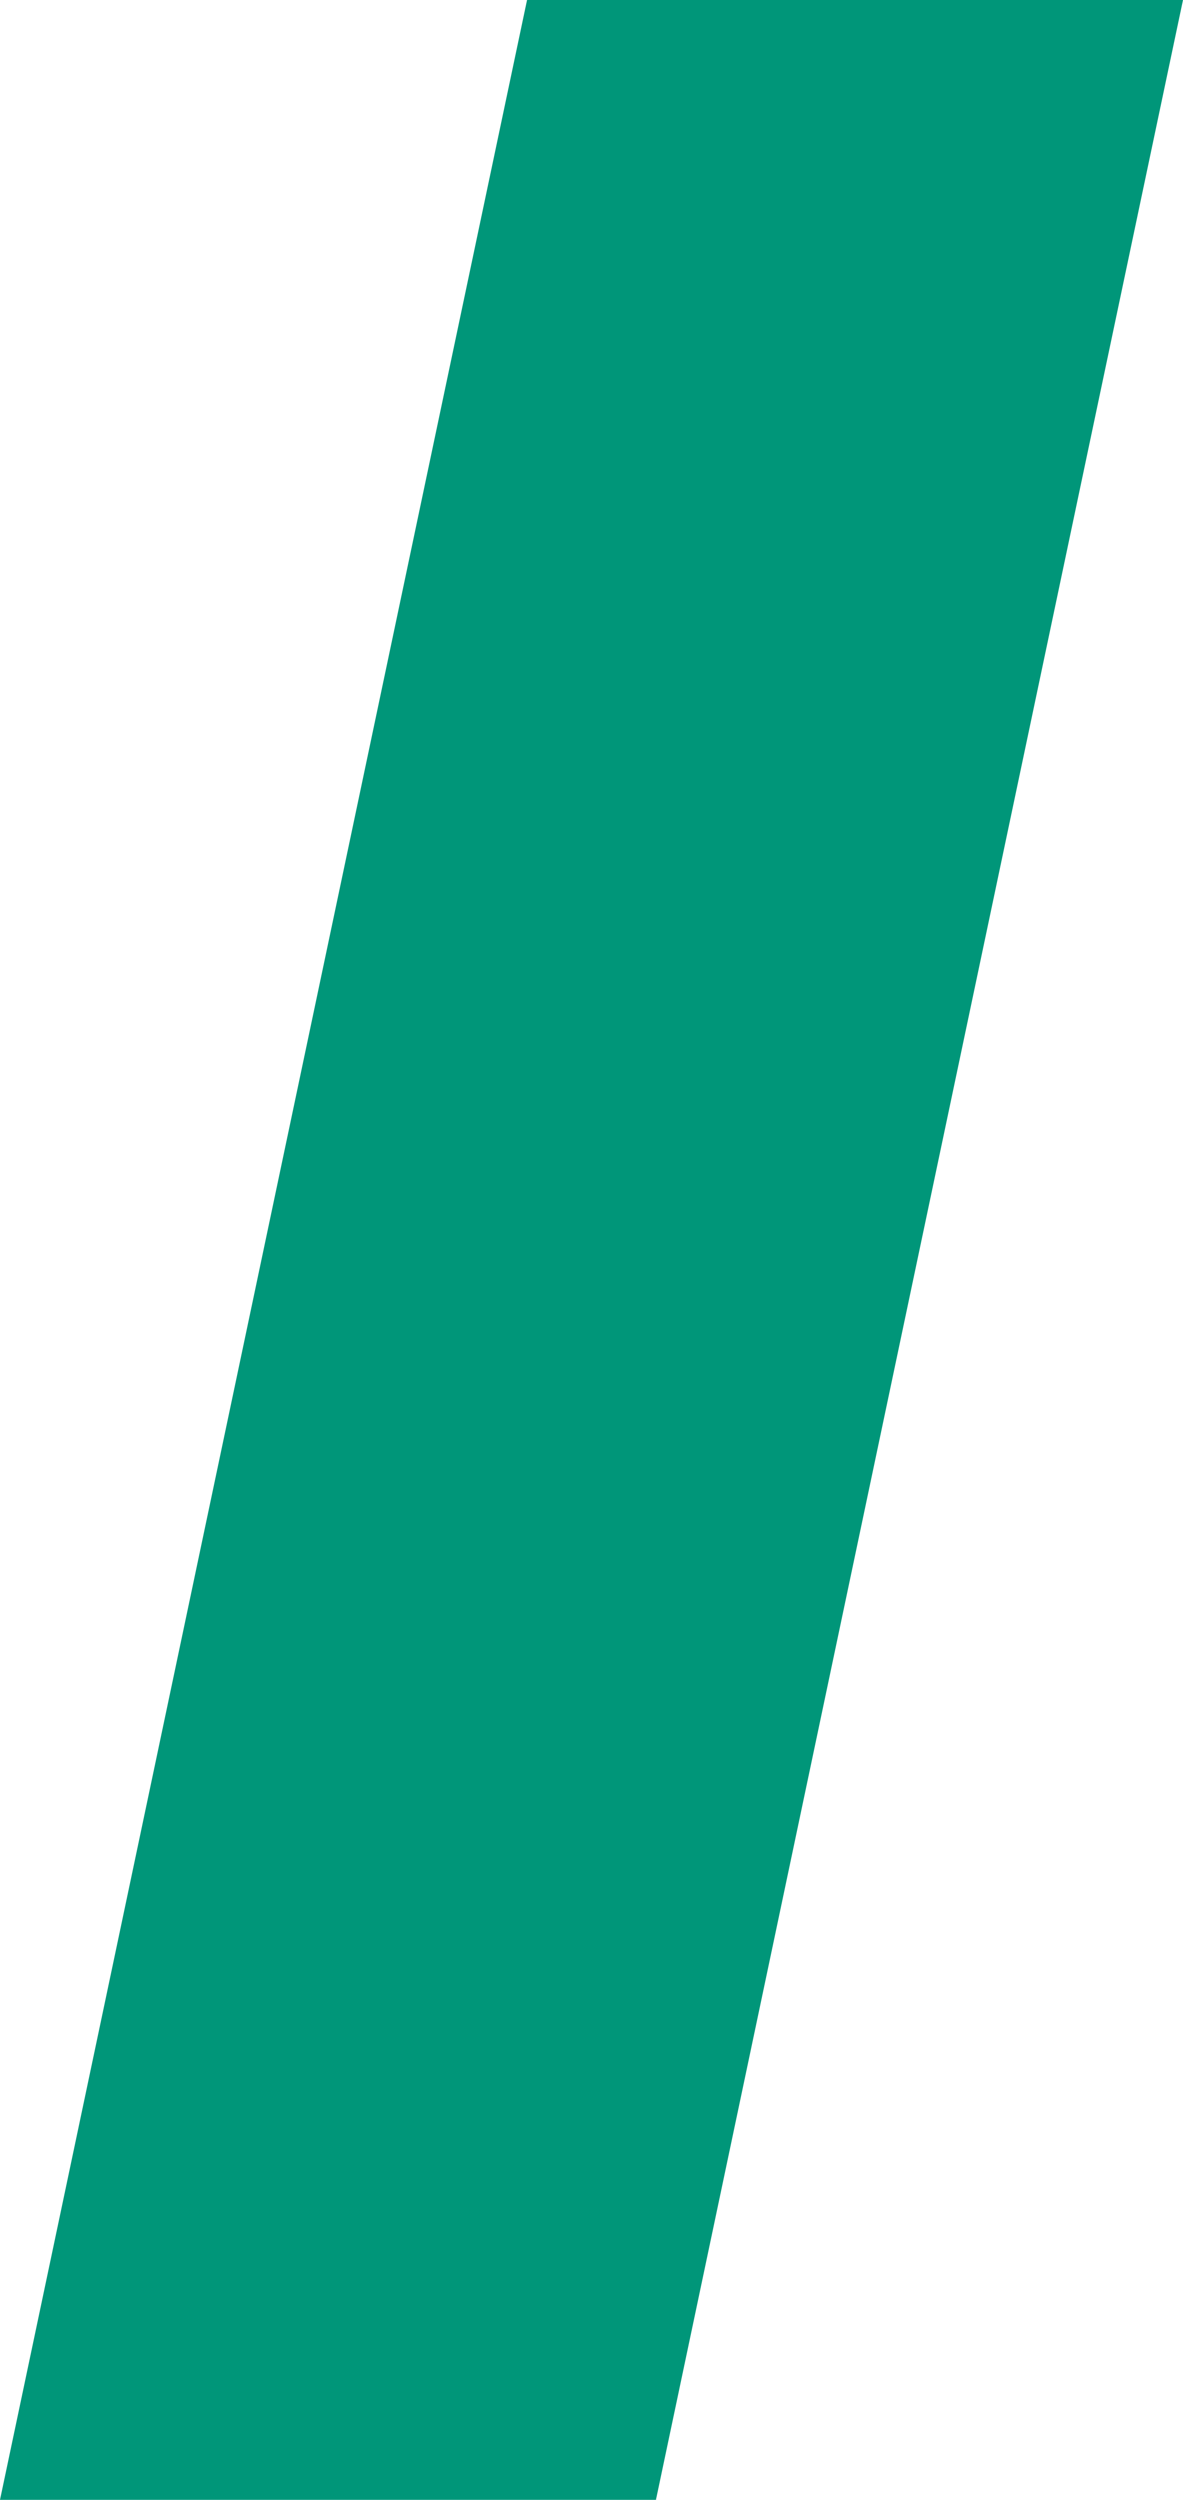
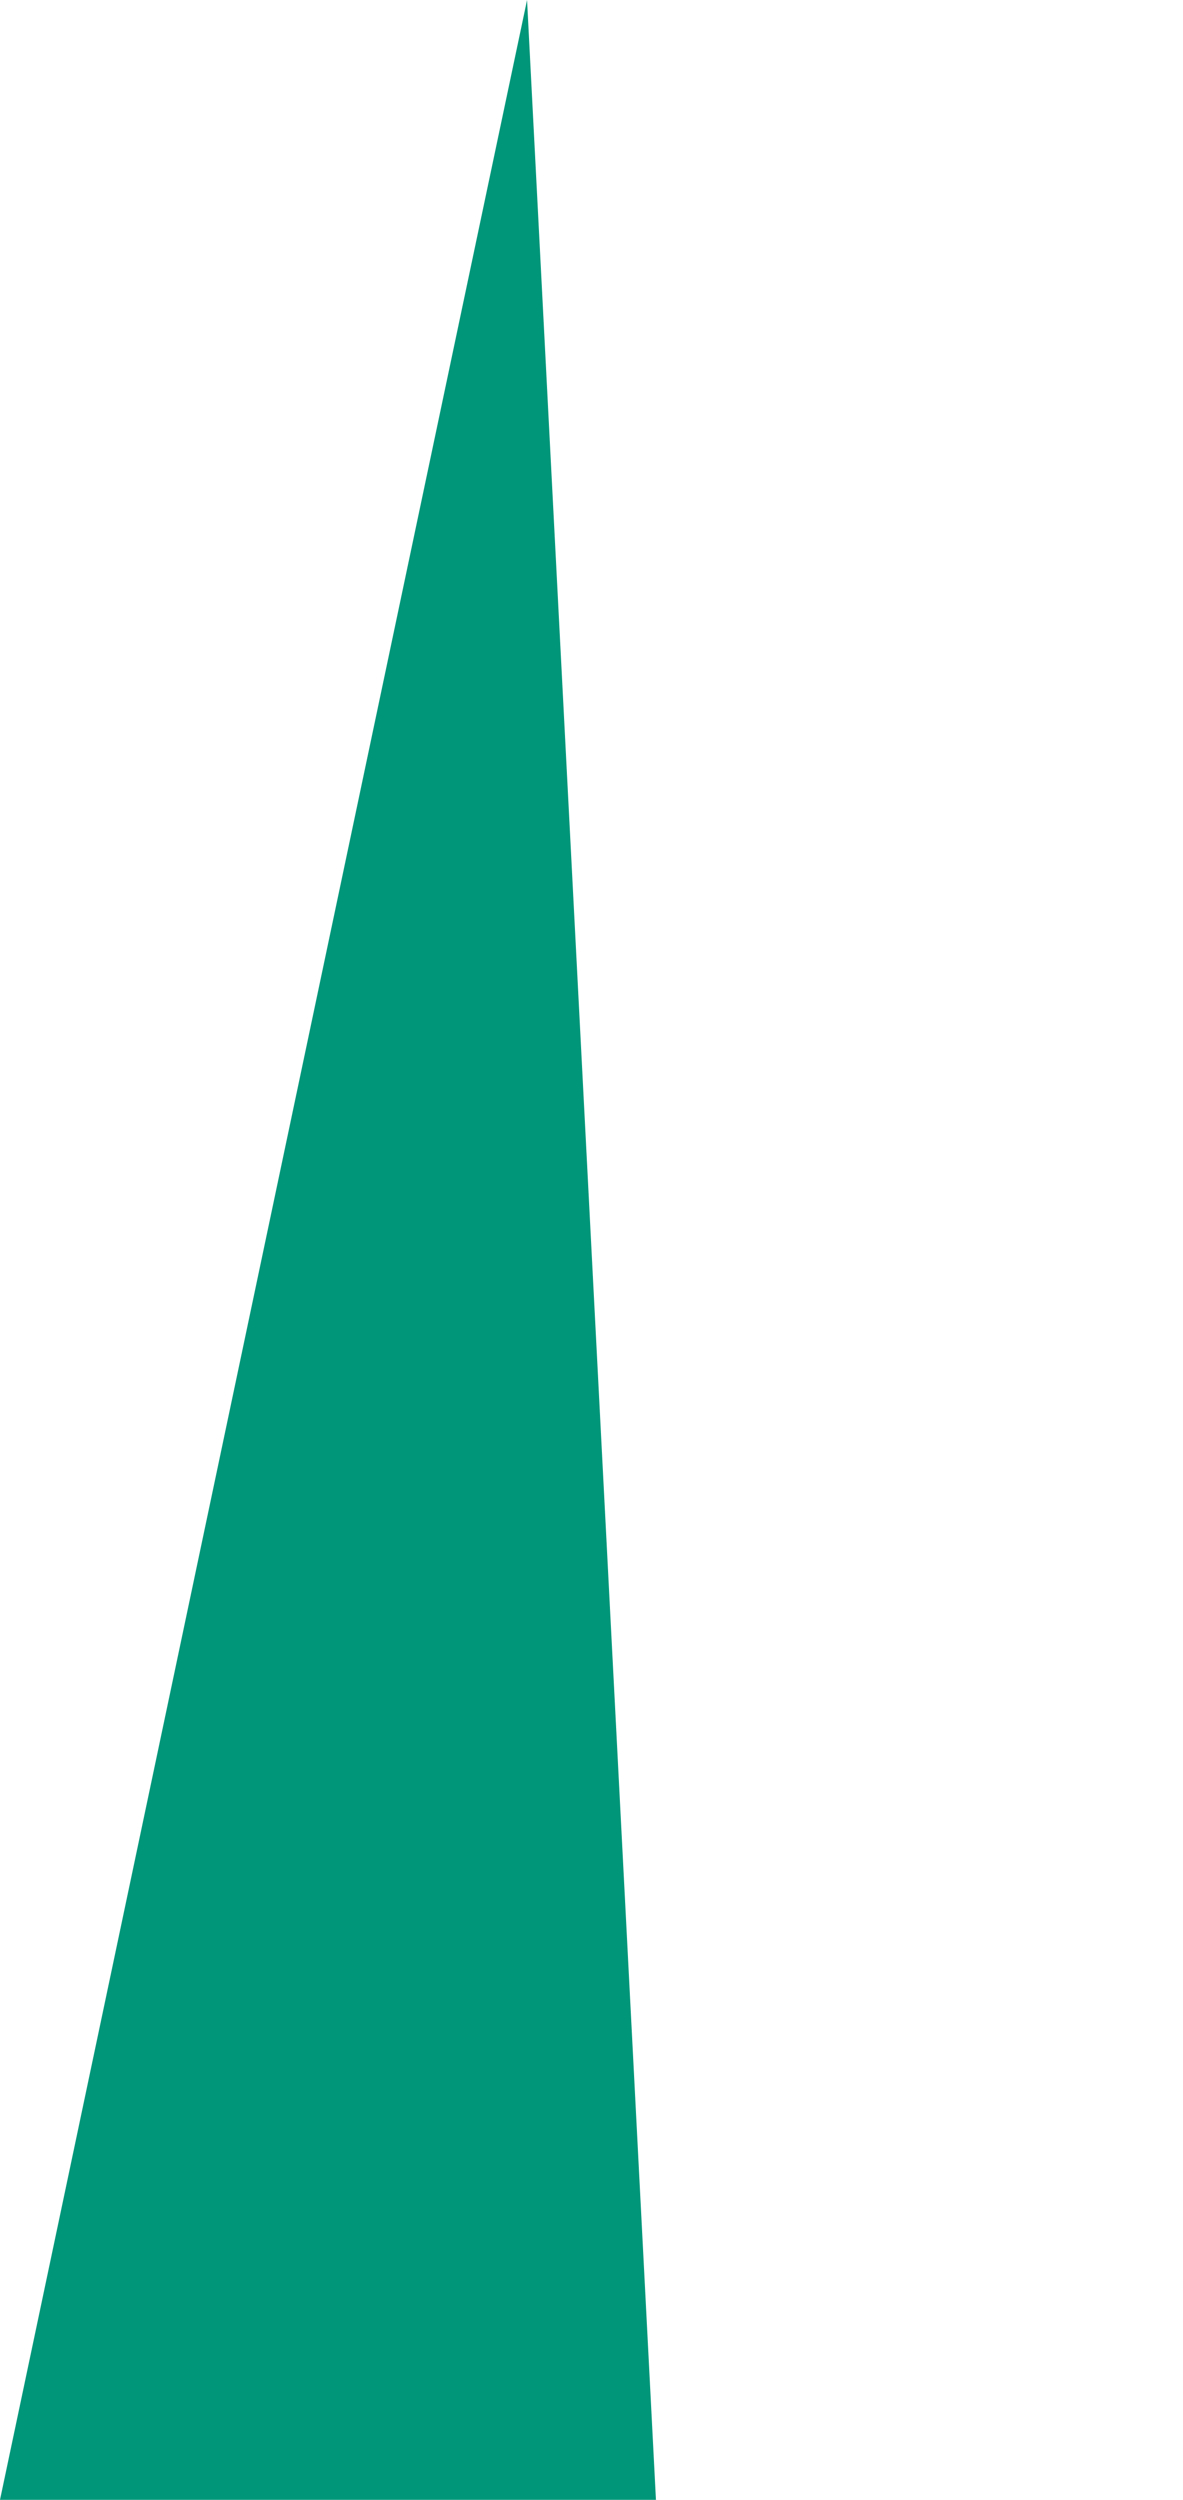
<svg xmlns="http://www.w3.org/2000/svg" id="Layer_1" data-name="Layer 1" viewBox="0 0 216.87 458">
  <defs>
    <style>.cls-1{fill:#009679;opacity:1;isolation:isolate;}</style>
  </defs>
-   <path id="Intersection_1" data-name="Intersection 1" class="cls-1" d="M0,458,96.62,0H216.87L120.25,458Z" />
+   <path id="Intersection_1" data-name="Intersection 1" class="cls-1" d="M0,458,96.62,0L120.25,458Z" />
</svg>